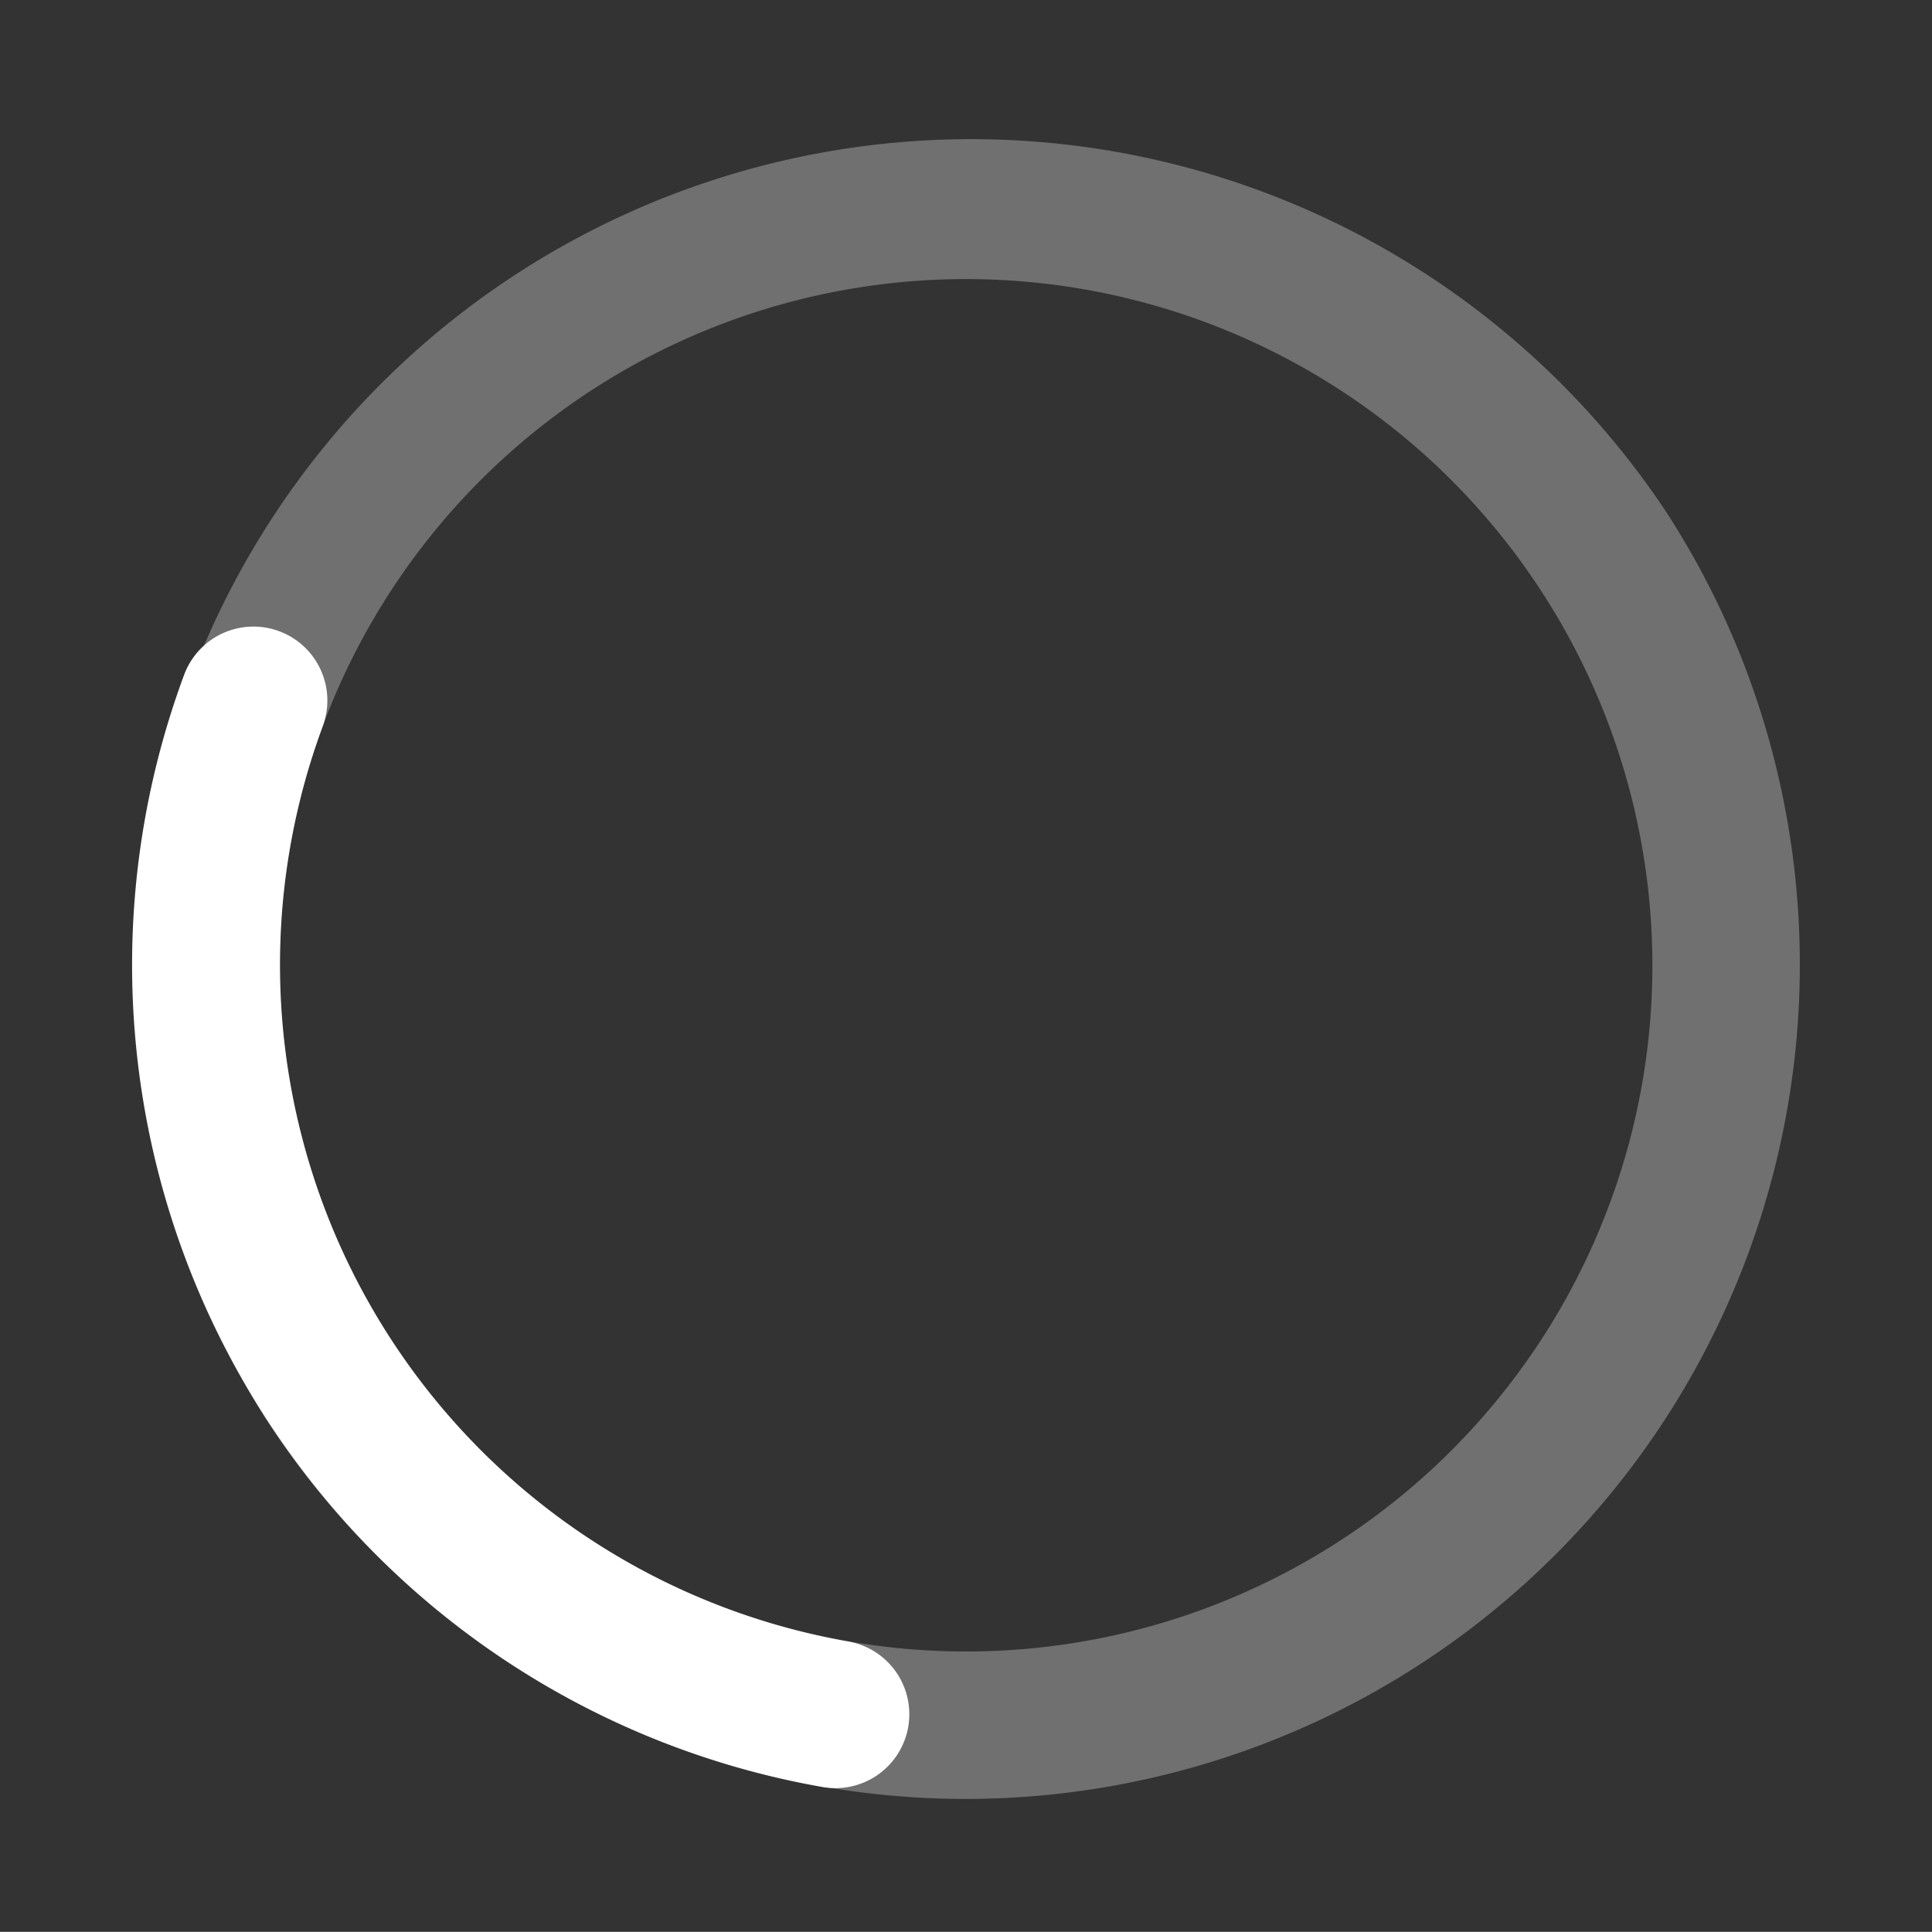
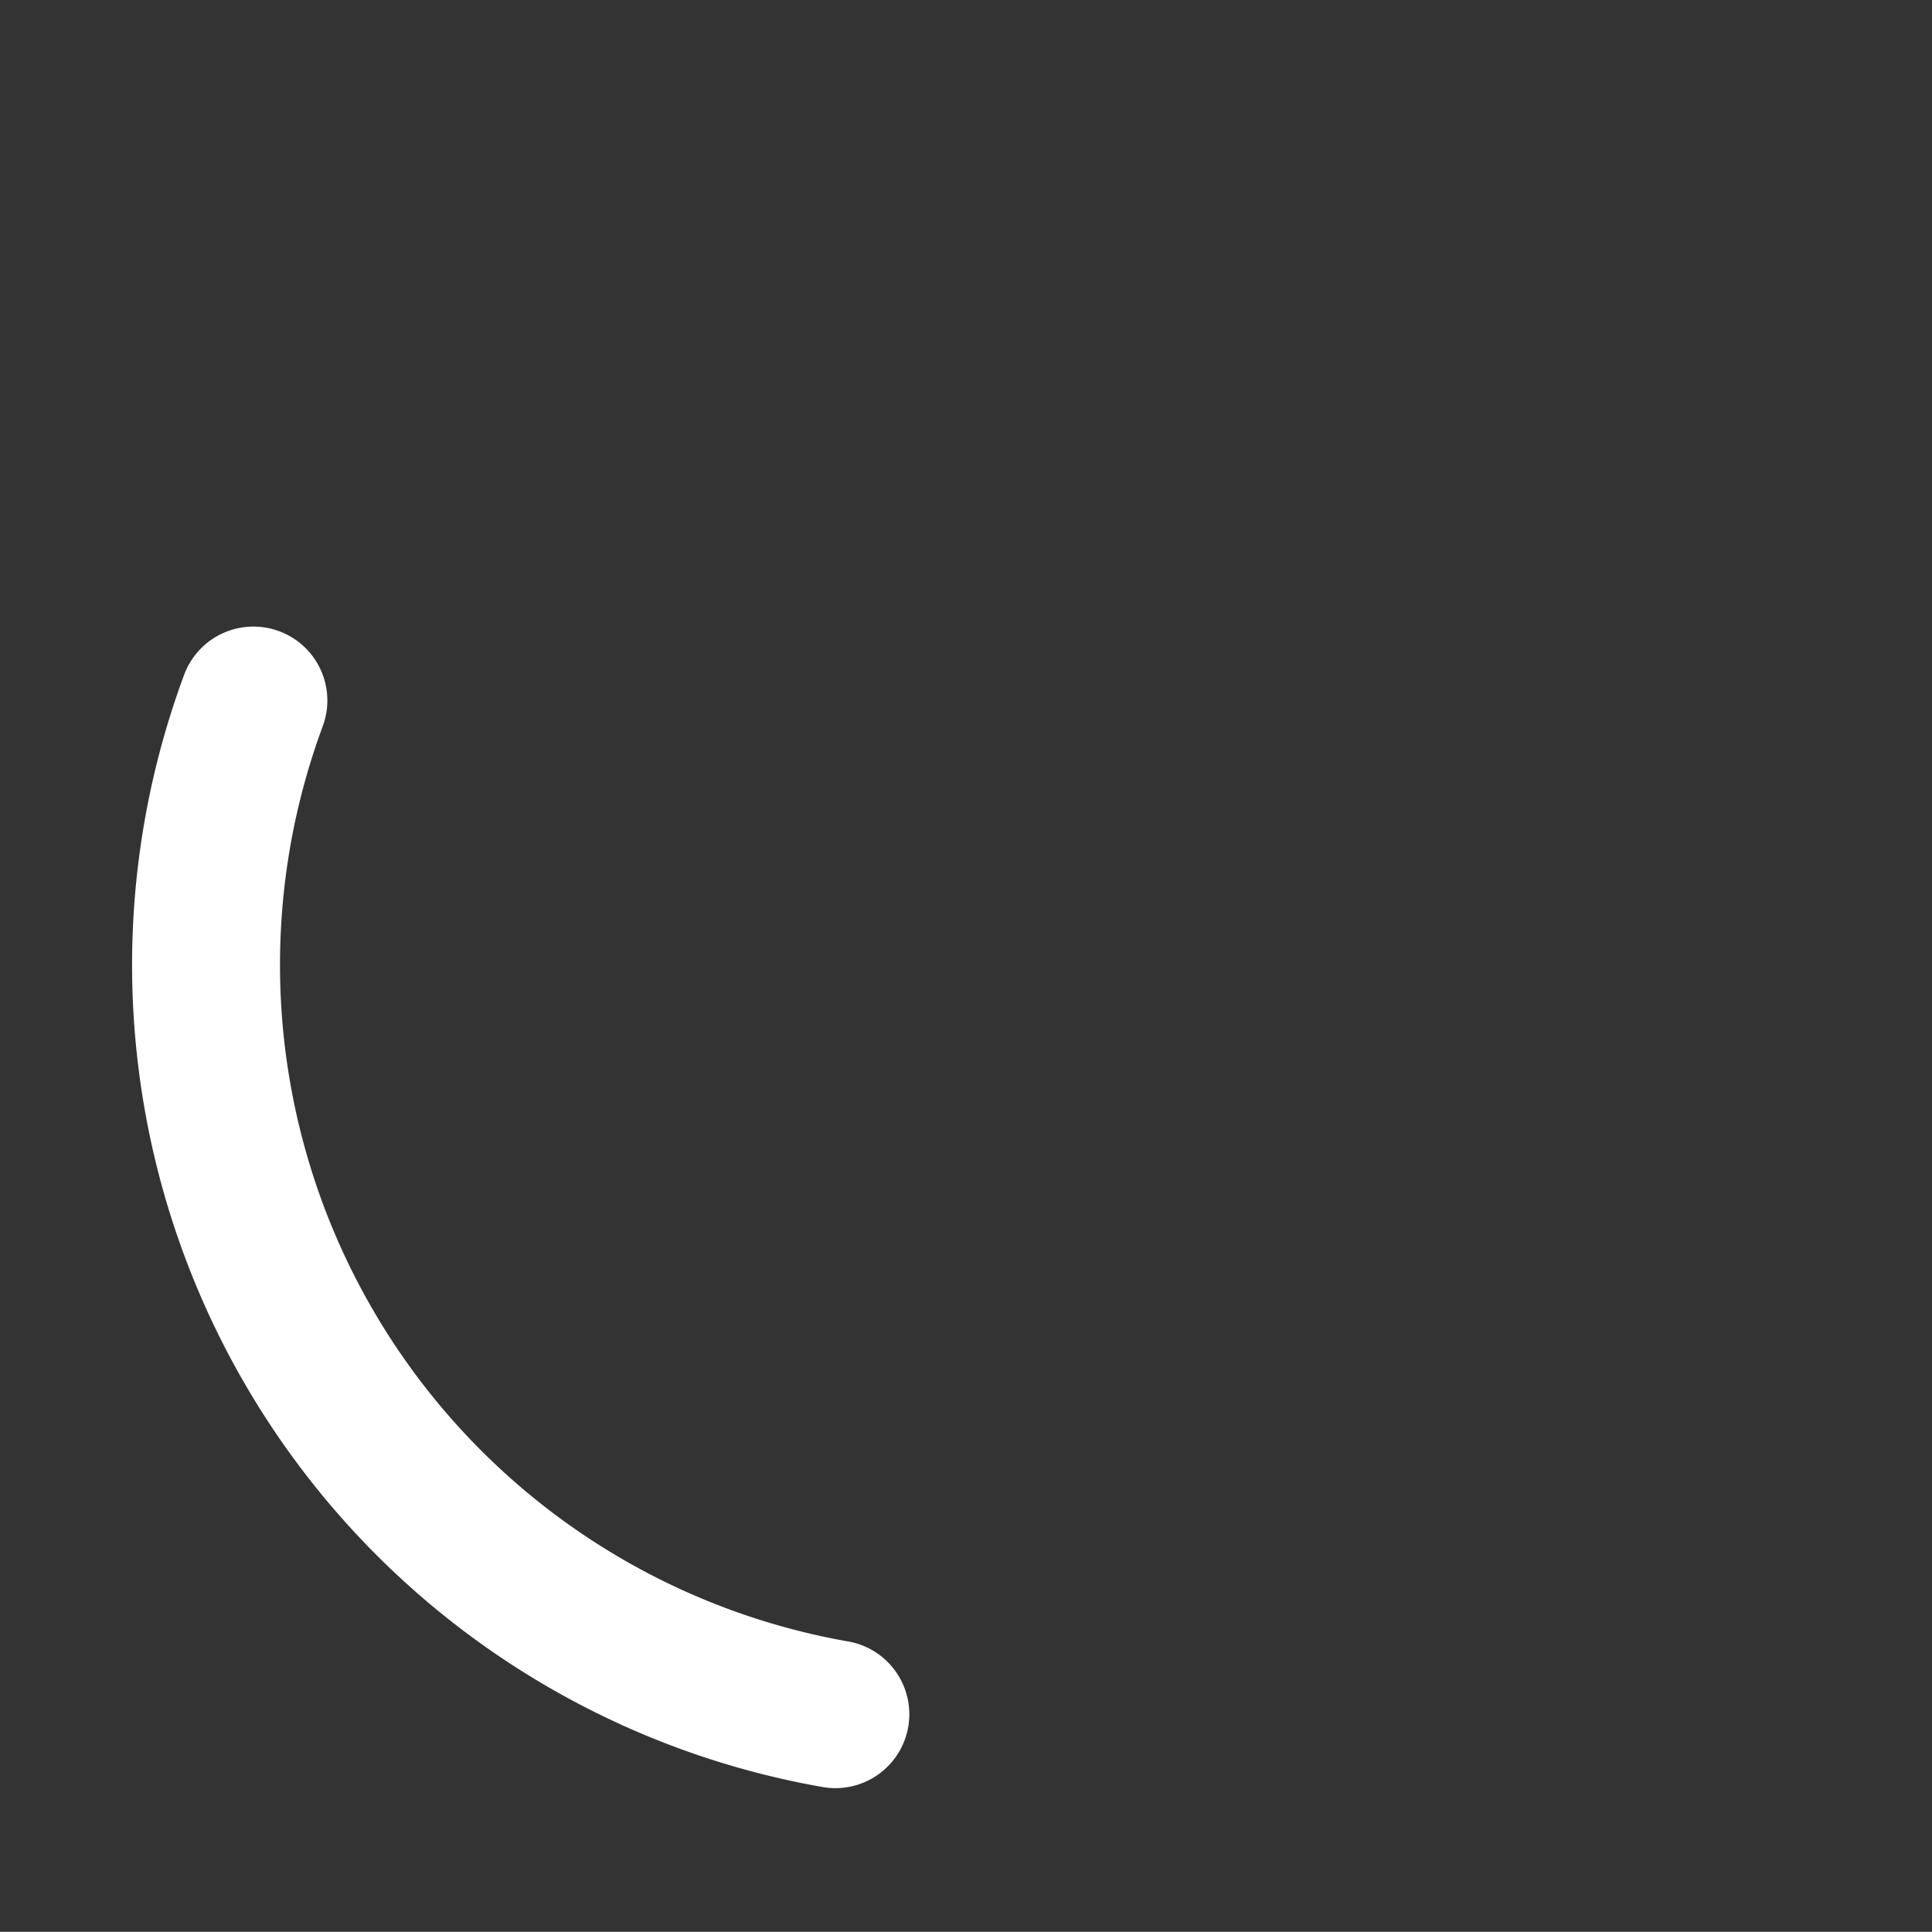
<svg xmlns="http://www.w3.org/2000/svg" width="39.379" height="39.376" viewBox="0 0 39.379 39.376">
  <rect x="0" y="0" width="39.379" height="39.376" fill="#333333" stroke="none" />
  <defs>
    <style>.a,.b{fill:#fff;}.a{opacity:0.3;}</style>
  </defs>
  <g transform="matrix(-0.174, -0.985, 0.985, -0.174, 5.902, 39.376)">
-     <path class="a" d="M16.995,33.989A17,17,0,0,1,10.38,1.336,17,17,0,0,1,23.61,32.654,16.888,16.888,0,0,1,16.995,33.989Zm0-30.977a13.986,13.986,0,0,0-5.443,26.867A13.986,13.986,0,0,0,22.437,4.111,13.9,13.9,0,0,0,16.995,3.012Z" transform="translate(0 0.005)" />
-     <path class="b" d="M24.664,2.34a1.506,1.506,0,0,1-1.522,2.6A14,14,0,0,0,2.921,12.217a1.506,1.506,0,1,1-2.83-1.03A17.008,17.008,0,0,1,24.664,2.34Z" transform="translate(0.934 0)" />
+     <path class="b" d="M24.664,2.34a1.506,1.506,0,0,1-1.522,2.6A14,14,0,0,0,2.921,12.217a1.506,1.506,0,1,1-2.83-1.03A17.008,17.008,0,0,1,24.664,2.34" transform="translate(0.934 0)" />
  </g>
</svg>